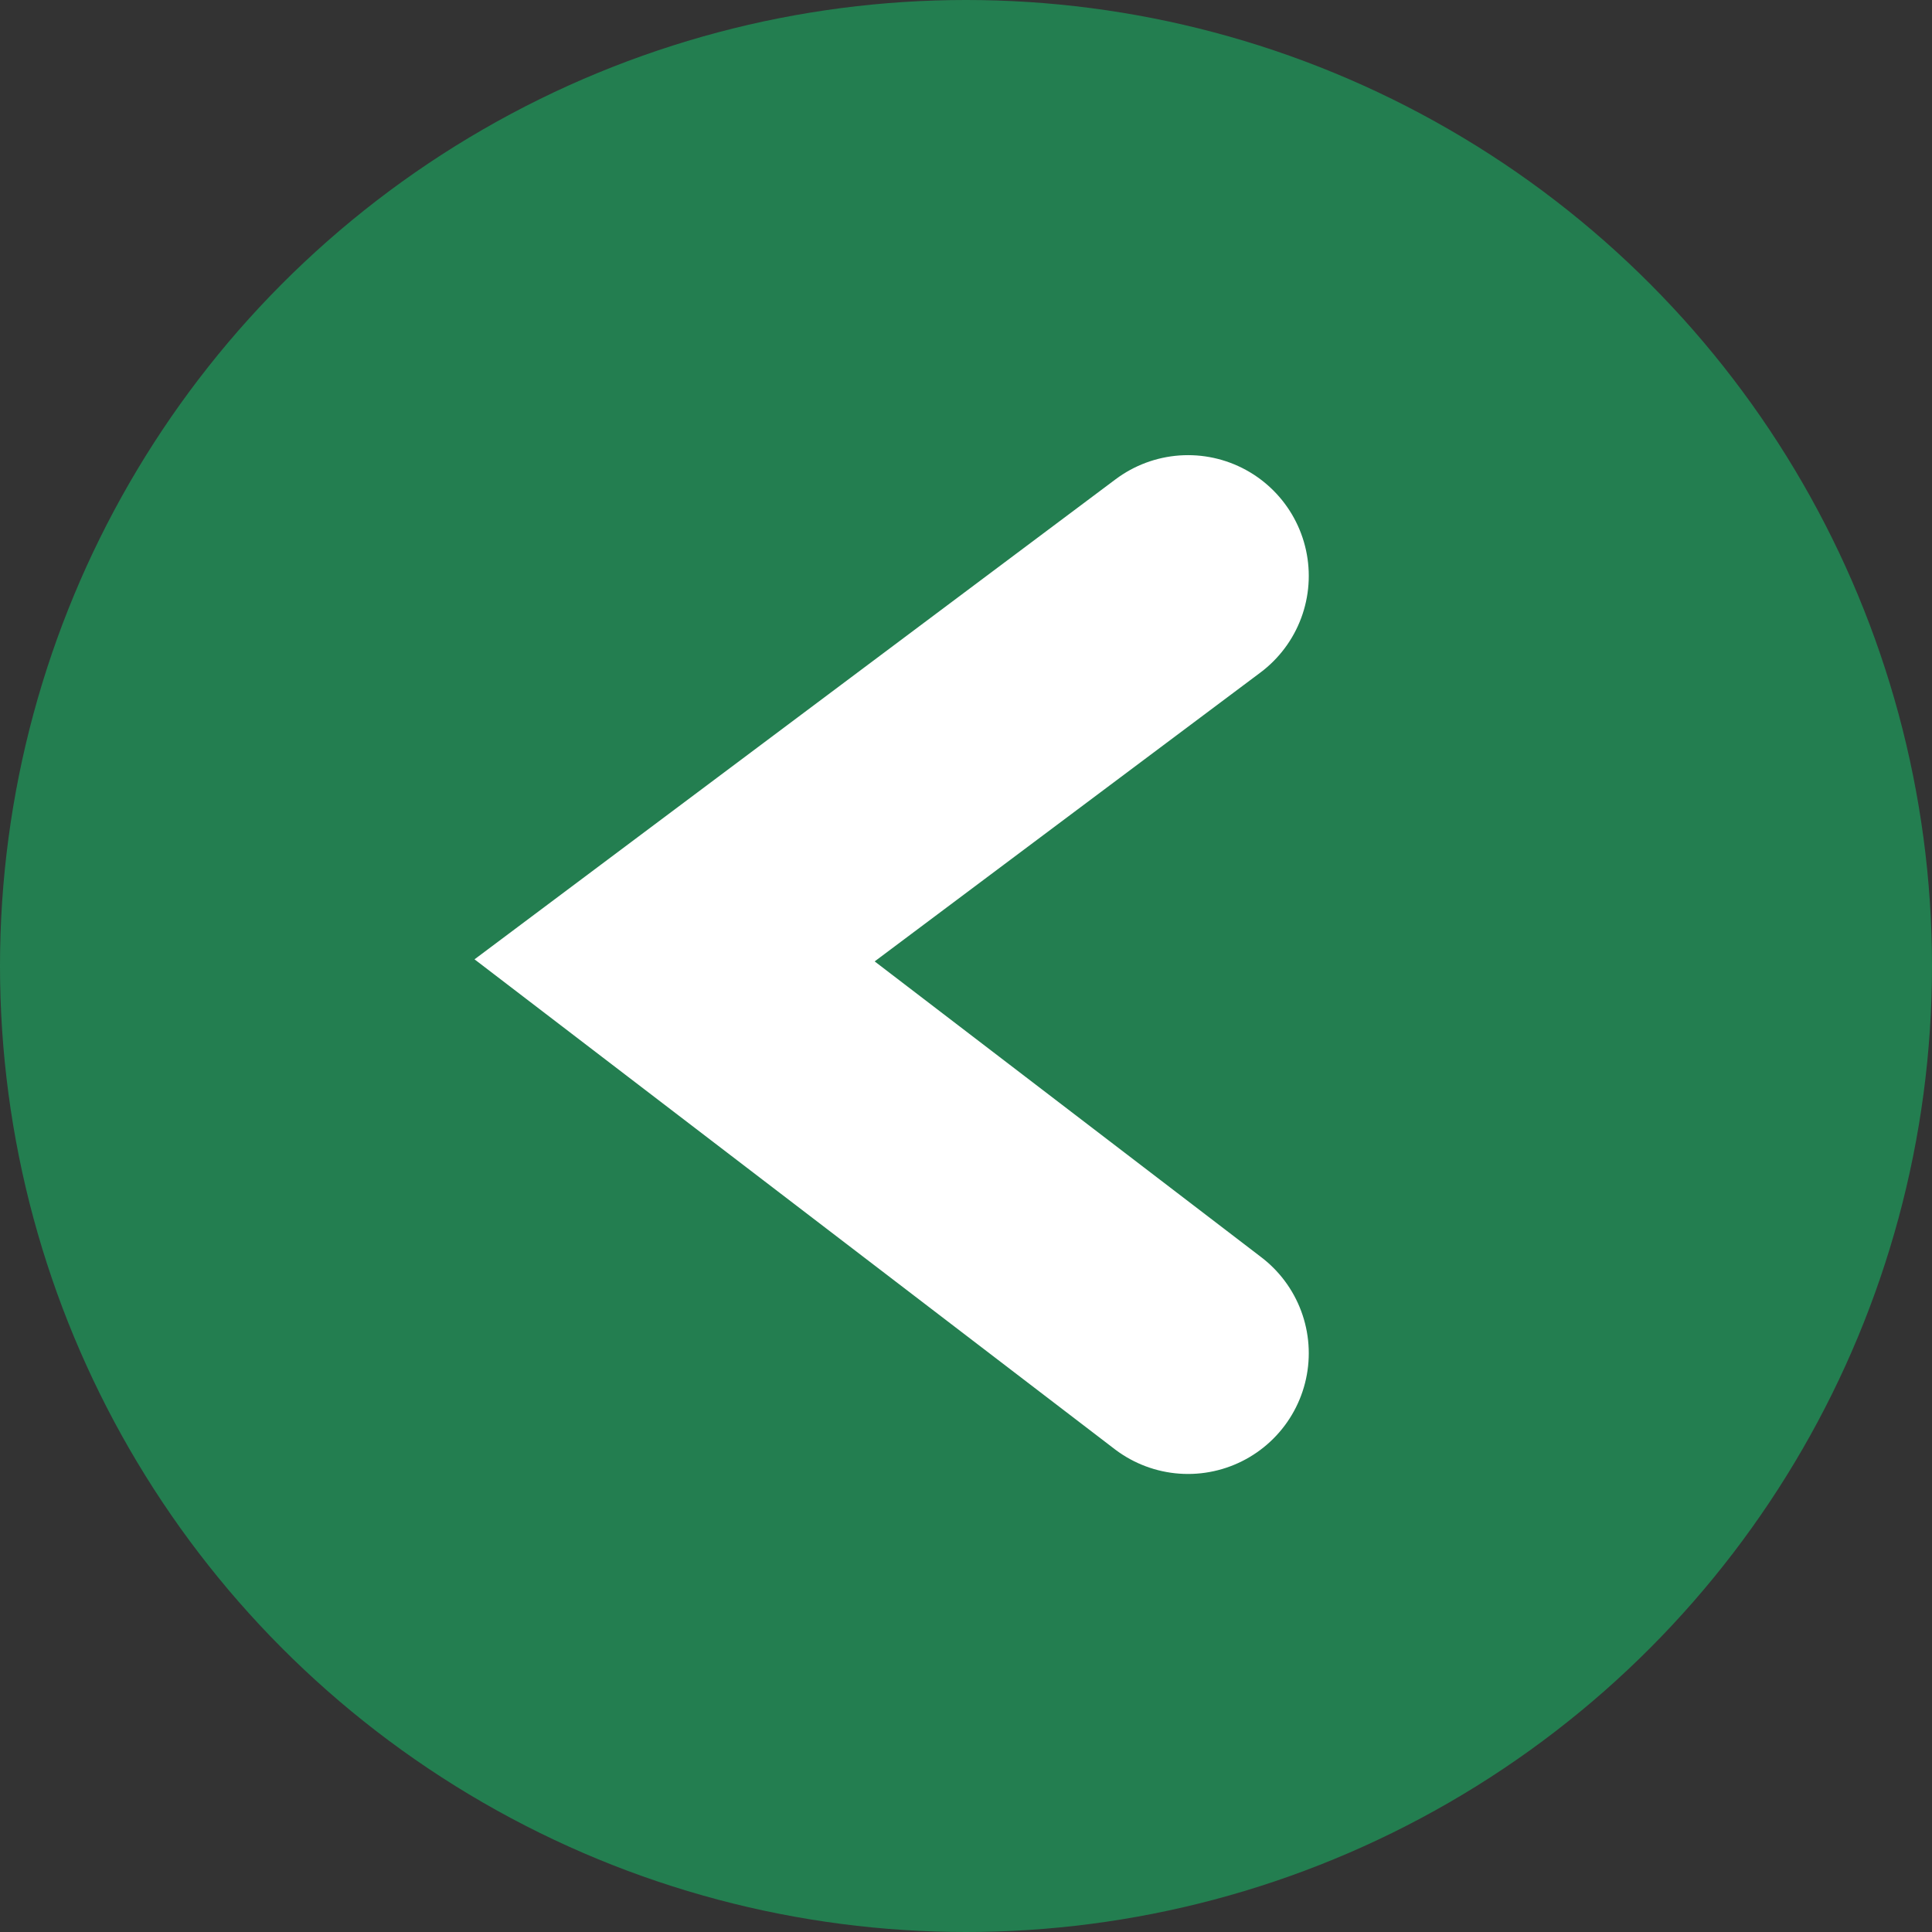
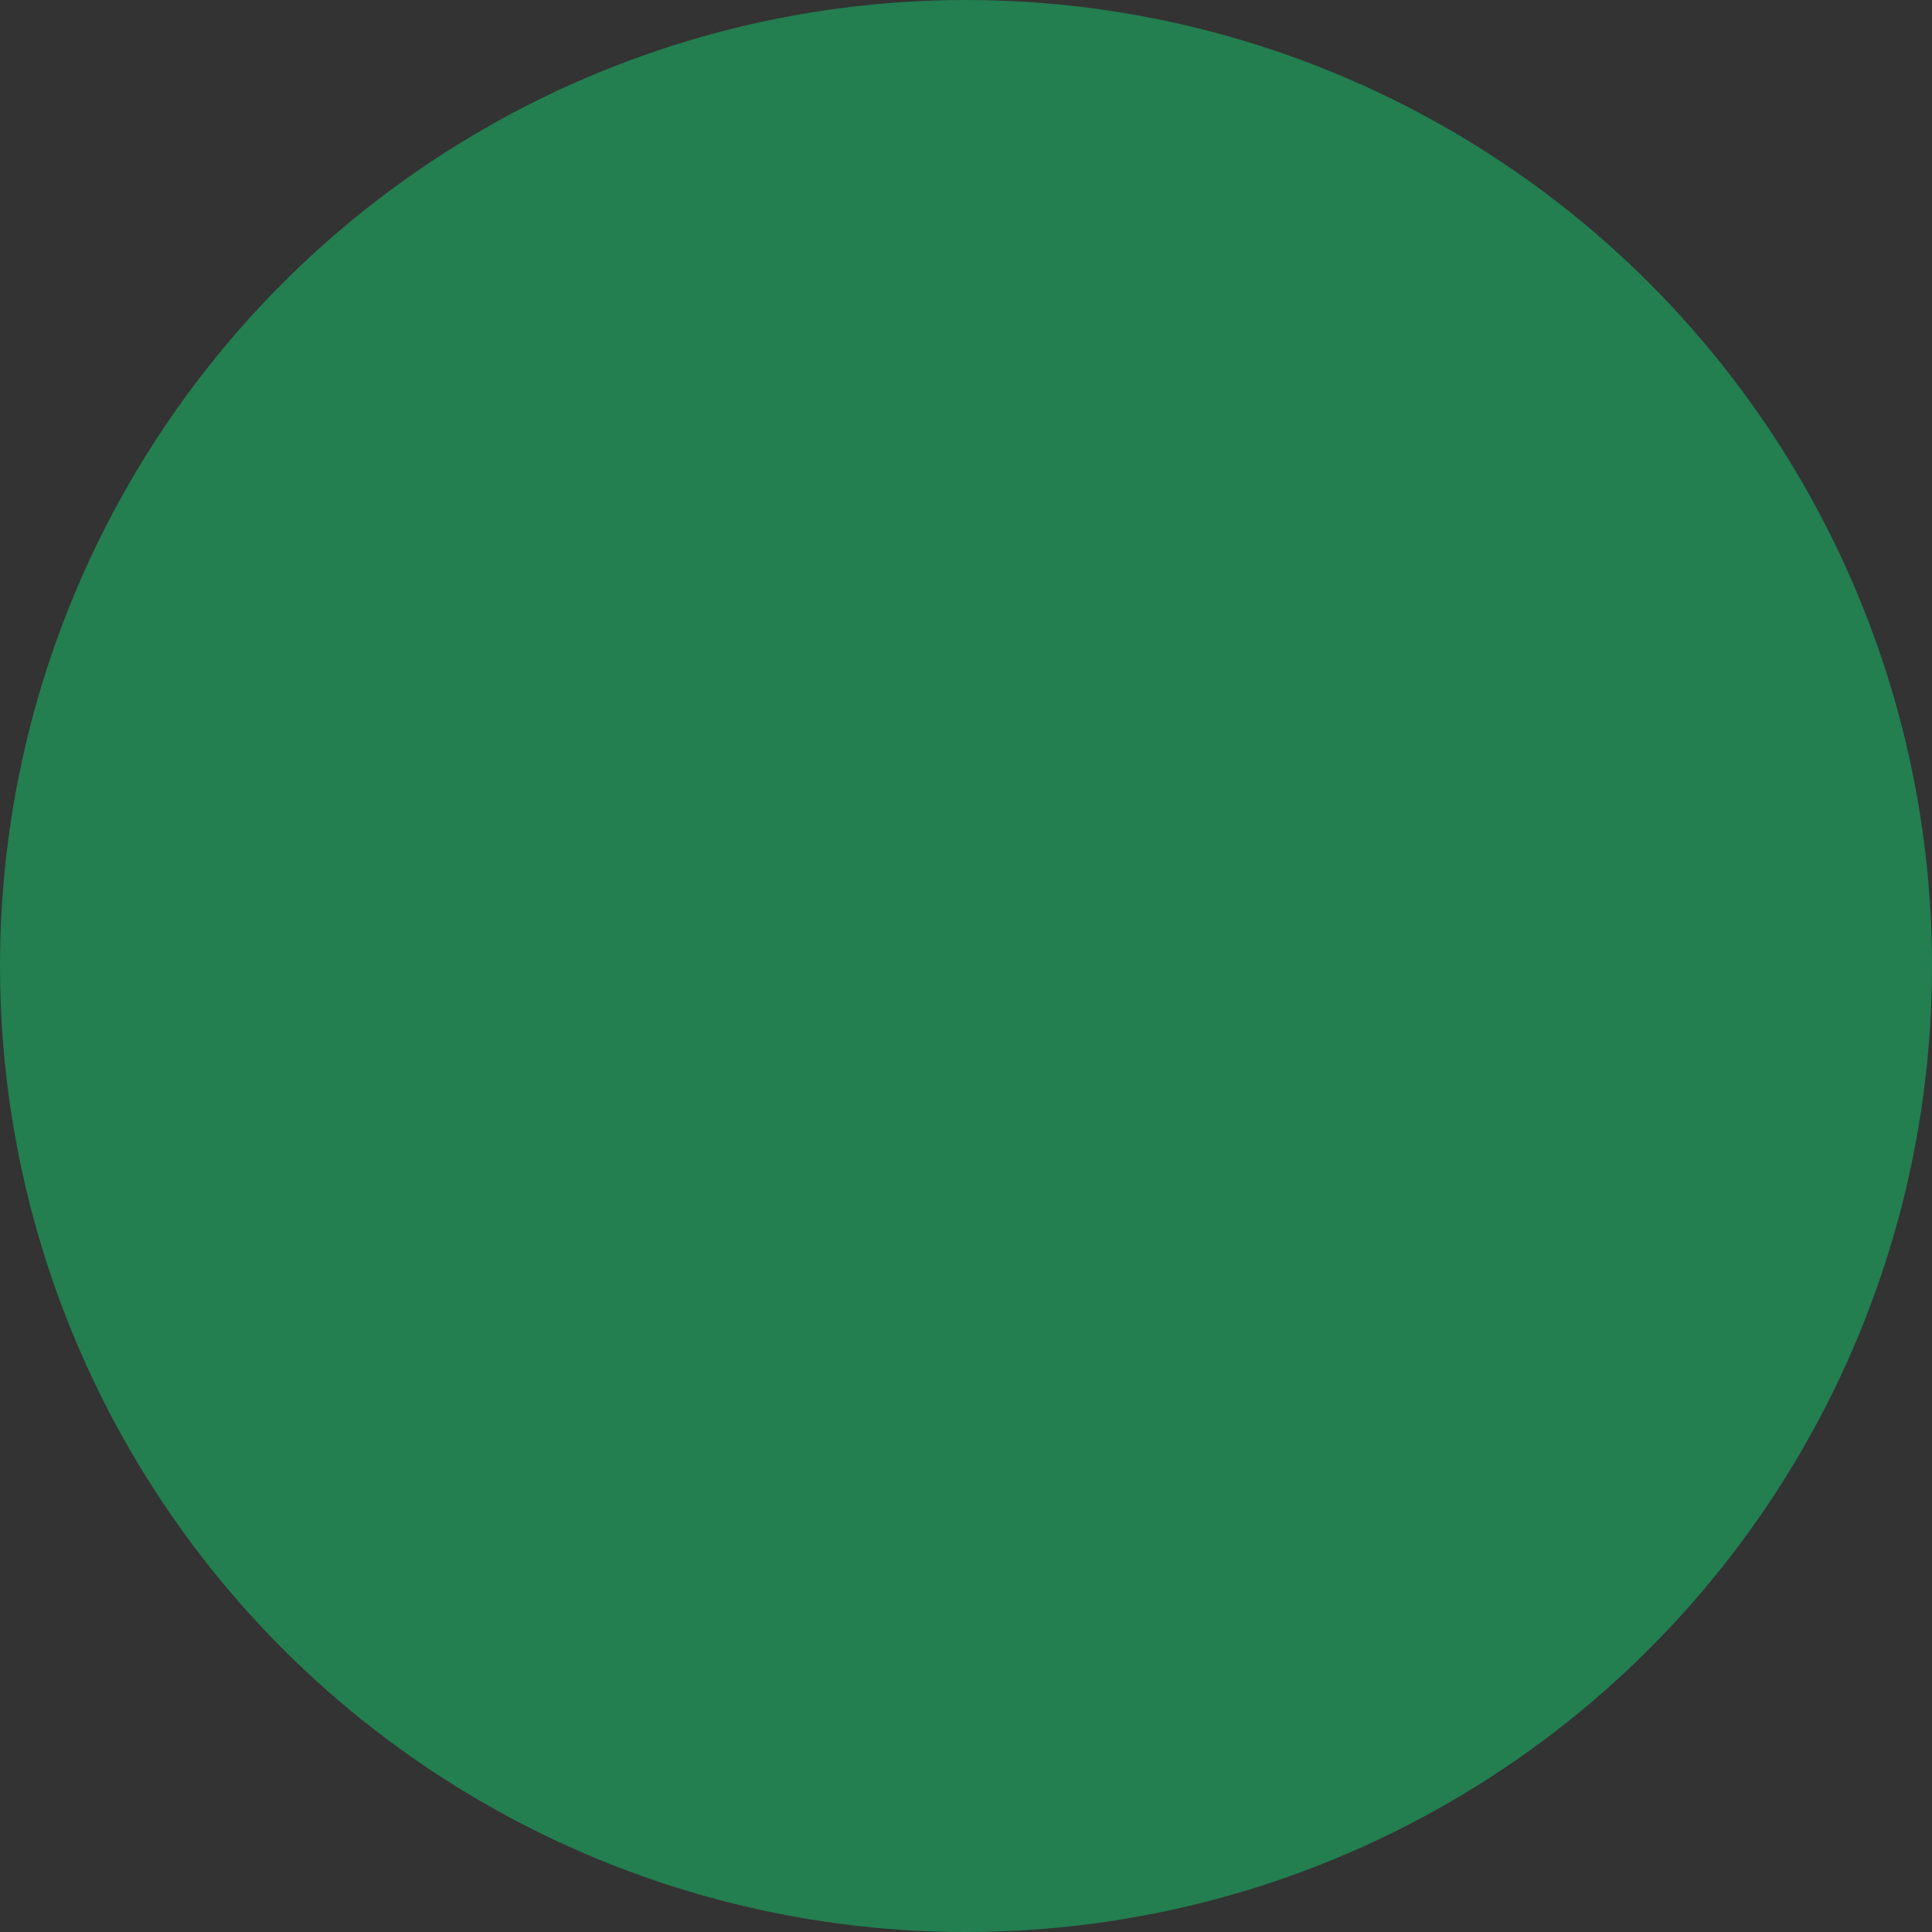
<svg xmlns="http://www.w3.org/2000/svg" width="12" height="12" viewBox="0 0 12 12">
  <rect x="0" y="0" width="12" height="12" fill="#333333" stroke="none" />
  <g id="Groupe_40" data-name="Groupe 40" transform="translate(330 4871.729) rotate(180)">
    <circle id="Ellipse_15" data-name="Ellipse 15" cx="6" cy="6" r="6" transform="translate(318 4859.729)" fill="#237e50" />
-     <path id="Tracé_51" data-name="Tracé 51" d="M338.932,4875.677l3.189,2.44-3.189,2.388" transform="translate(-16.311 -12.353)" fill="none" stroke="#fff" stroke-linecap="round" stroke-width="1.5" />
  </g>
</svg>